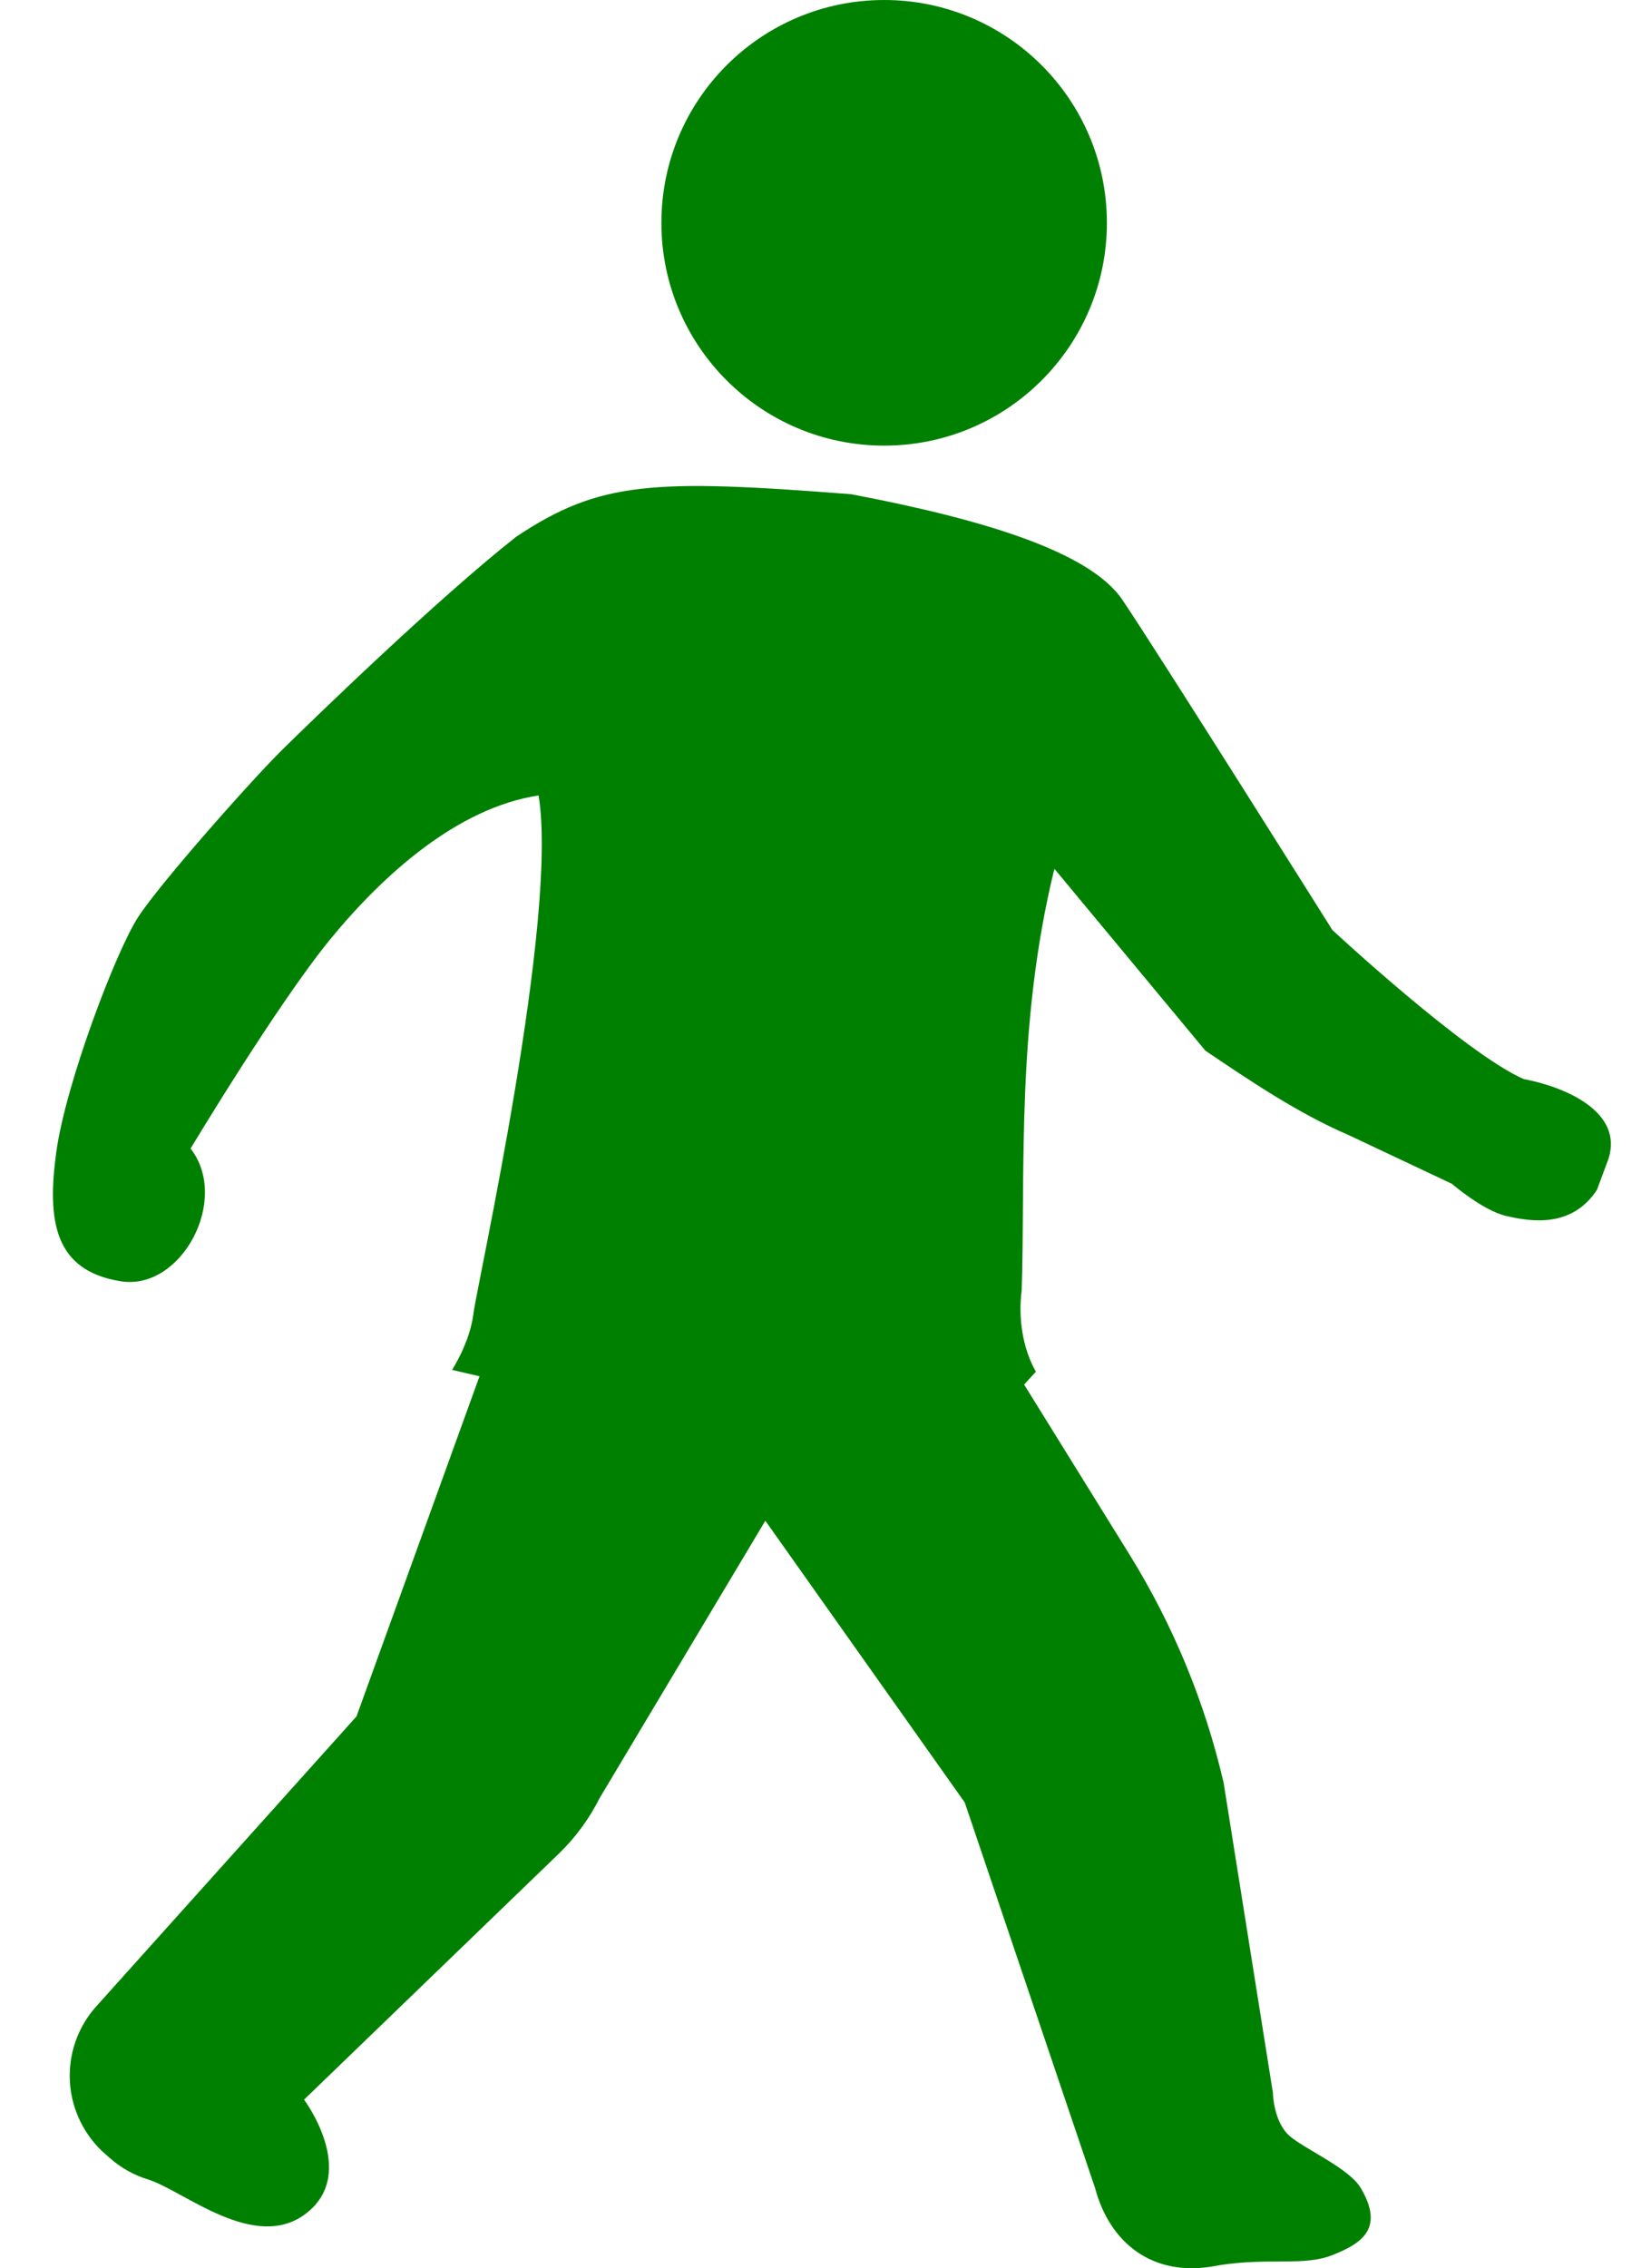
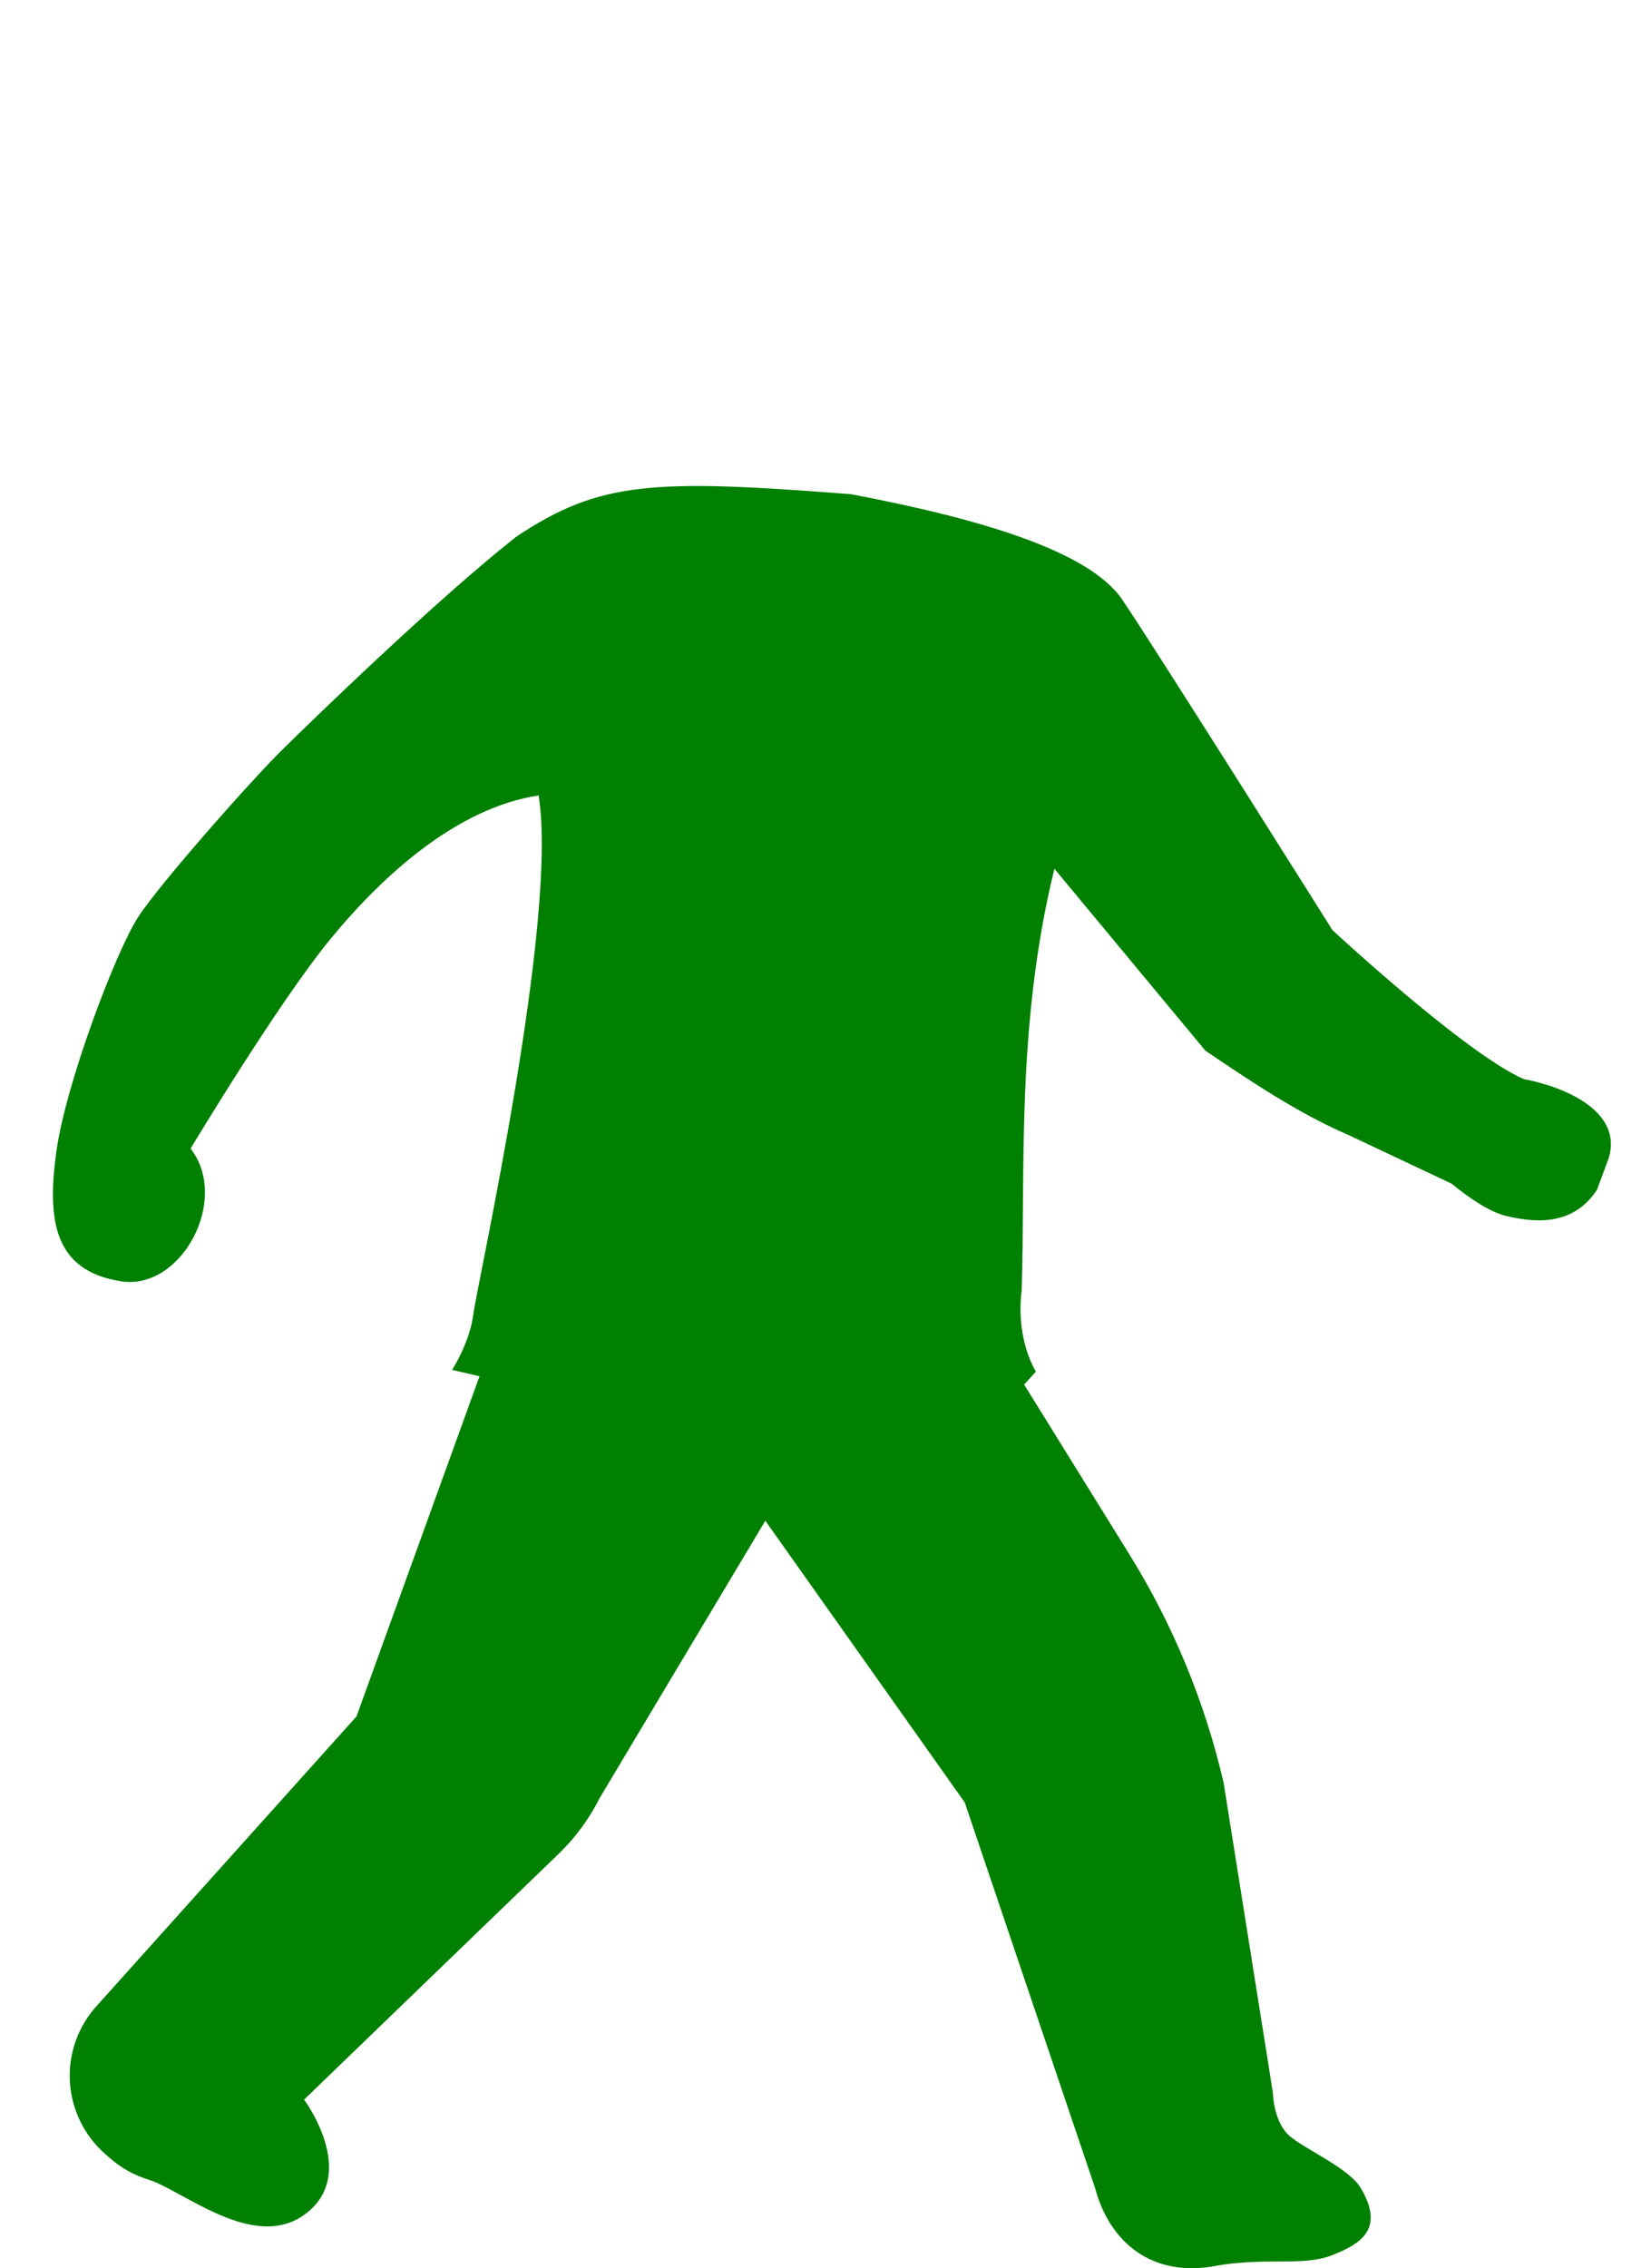
<svg xmlns="http://www.w3.org/2000/svg" xmlns:ns1="http://sodipodi.sourceforge.net/DTD/sodipodi-0.dtd" xmlns:ns2="http://www.inkscape.org/namespaces/inkscape" version="1.1" id="_x32_" x="0px" y="0px" viewBox="0 0 372.959 512.196" style="opacity:1" xml:space="preserve" width="372.959" height="512.196" ns1:docname="Walk.svg" ns2:version="1.2.1 (9c6d41e410, 2022-07-14)">
  <ns1:namedview id="namedview7" pagecolor="#ffffff" bordercolor="#666666" borderopacity="1.0" ns2:showpageshadow="2" ns2:pageopacity="0.0" ns2:pagecheckerboard="0" ns2:deskcolor="#d1d1d1" showgrid="false" ns2:zoom="2.0873773" ns2:cx="414.39562" ns2:cy="221.56991" ns2:window-width="3230" ns2:window-height="2032" ns2:window-x="442" ns2:window-y="6" ns2:window-maximized="0" ns2:current-layer="_x32_" />
  <defs id="defs15">
	
	
	
</defs>
  <style type="text/css" id="style2">
	.st0{fill:#4B4B4B;}
</style>
-   <path class="st0" d="m 199.731,100.63 c -27.796,0 -50.324,-22.528 -50.324,-50.306 0,-27.805 22.528,-50.324 50.324,-50.324 27.787,0 50.315,22.519 50.315,50.324 0,27.778 -22.528,50.306 -50.315,50.306 z" style="fill:#008000;fill-opacity:1" id="path4" />
  <path class="st0" d="m 12.716,260.143 c 2.092,-15.329 13.468,-45.402 18.555,-53.156 5.087,-7.753 25.625,-30.93 32.605,-37.795 6.981,-6.865 34.811,-33.864 52.739,-47.993 18.895,-12.598 31.044,-13.066 75.653,-9.597 28.801,5.477 53.756,12.723 61.28,23.851 7.885,11.661 47.438,74.567 47.438,74.567 0,0 29.89,27.759 43.168,33.632 9.584,1.829 22.499,7.417 19.23,17.944 l -2.629,7.076 c -5.747,8.825 -15.237,7.126 -20.514,5.908 -5.277,-1.218 -12.243,-7.252 -12.243,-7.252 l -23.278,-10.981 c -11.656,-4.994 -22.986,-12.722 -32.42,-19.083 l -34.115,-41.083 c -8.679,35.371 -6.525,68.421 -7.385,95.193 -0.8,6.094 0.15,13.033 3.206,18.371 l -2.656,2.909 23.841,38.452 c 9.833,15.874 17.002,33.259 21.222,51.461 l 11.125,69.954 c 0,0 0.098,6.739 3.899,9.913 3.658,3.056 13.342,7.203 15.991,11.708 5.401,9.185 0.027,12.533 -6.435,15.086 -6.462,2.553 -13.932,0.56 -25.184,2.231 l -0.906,0.16 c -14.7,2.888 -24.296,-5.383 -27.512,-17.483 l -29.457,-87.119 -45.048,-63.613 -37.417,62.61 c -2.327,4.628 -5.392,8.83 -9.097,12.445 l -57.685,55.667 c 0,0 12.258,16.383 0.623,25.577 -11.635,9.195 -27.877,-5.087 -35.87,-7.544 -3.073,-0.945 -5.996,-2.537 -8.559,-4.782 l -1.111,-0.968 c -4.726,-4.14 -7.595,-10.002 -7.977,-16.274 -0.373,-6.271 1.777,-12.437 5.978,-17.092 l 58.764,-65.452 27.789,-76.813 -6.201,-1.434 c 0,0 4.011,-6.119 4.821,-12.678 0.811,-6.559 19.277,-89.165 14.725,-117.041 -18.329,2.778 -35.092,17.901 -46.992,32.389 -11.9,14.487 -31.624,47.348 -31.624,47.348 8.961,11.496 -2.055,32.1 -15.699,29.978 -15.246,-2.372 -16.729,-13.867 -14.637,-29.196 z" style="fill:#008000;fill-opacity:1" id="path6" ns1:nodetypes="sssccsccccsccccccccccsssccccccccsscccccccscscss" />
</svg>